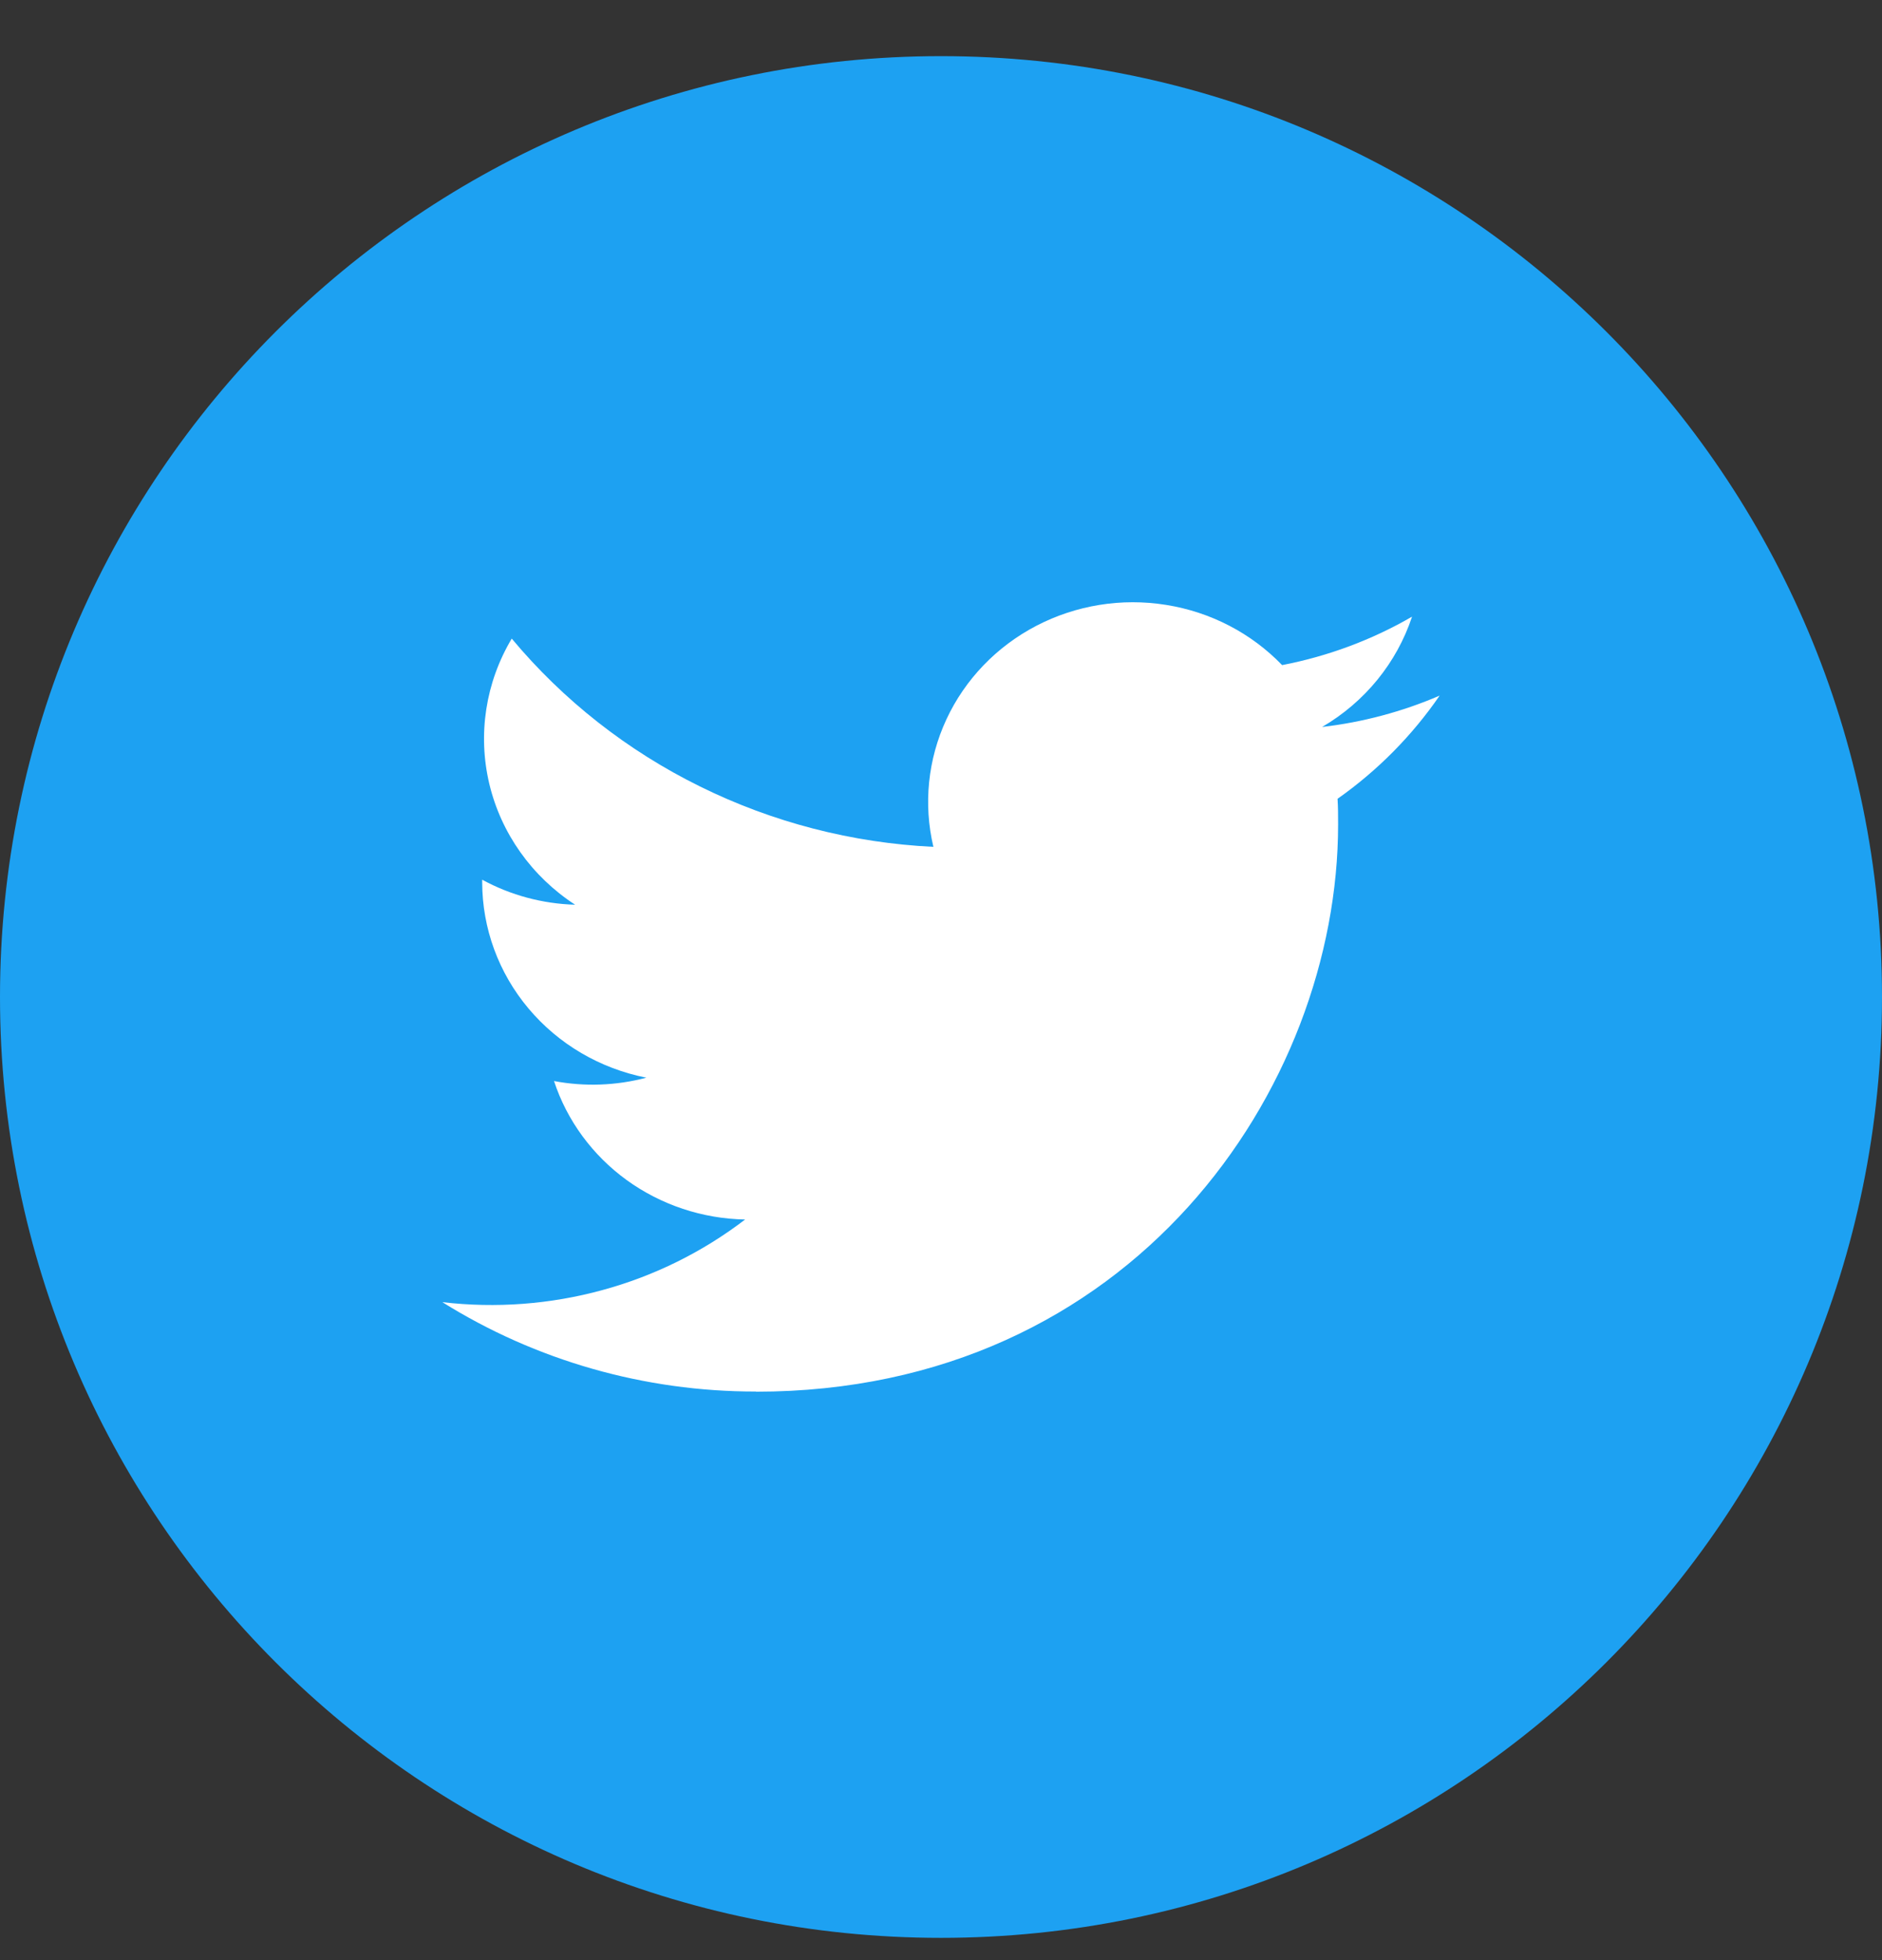
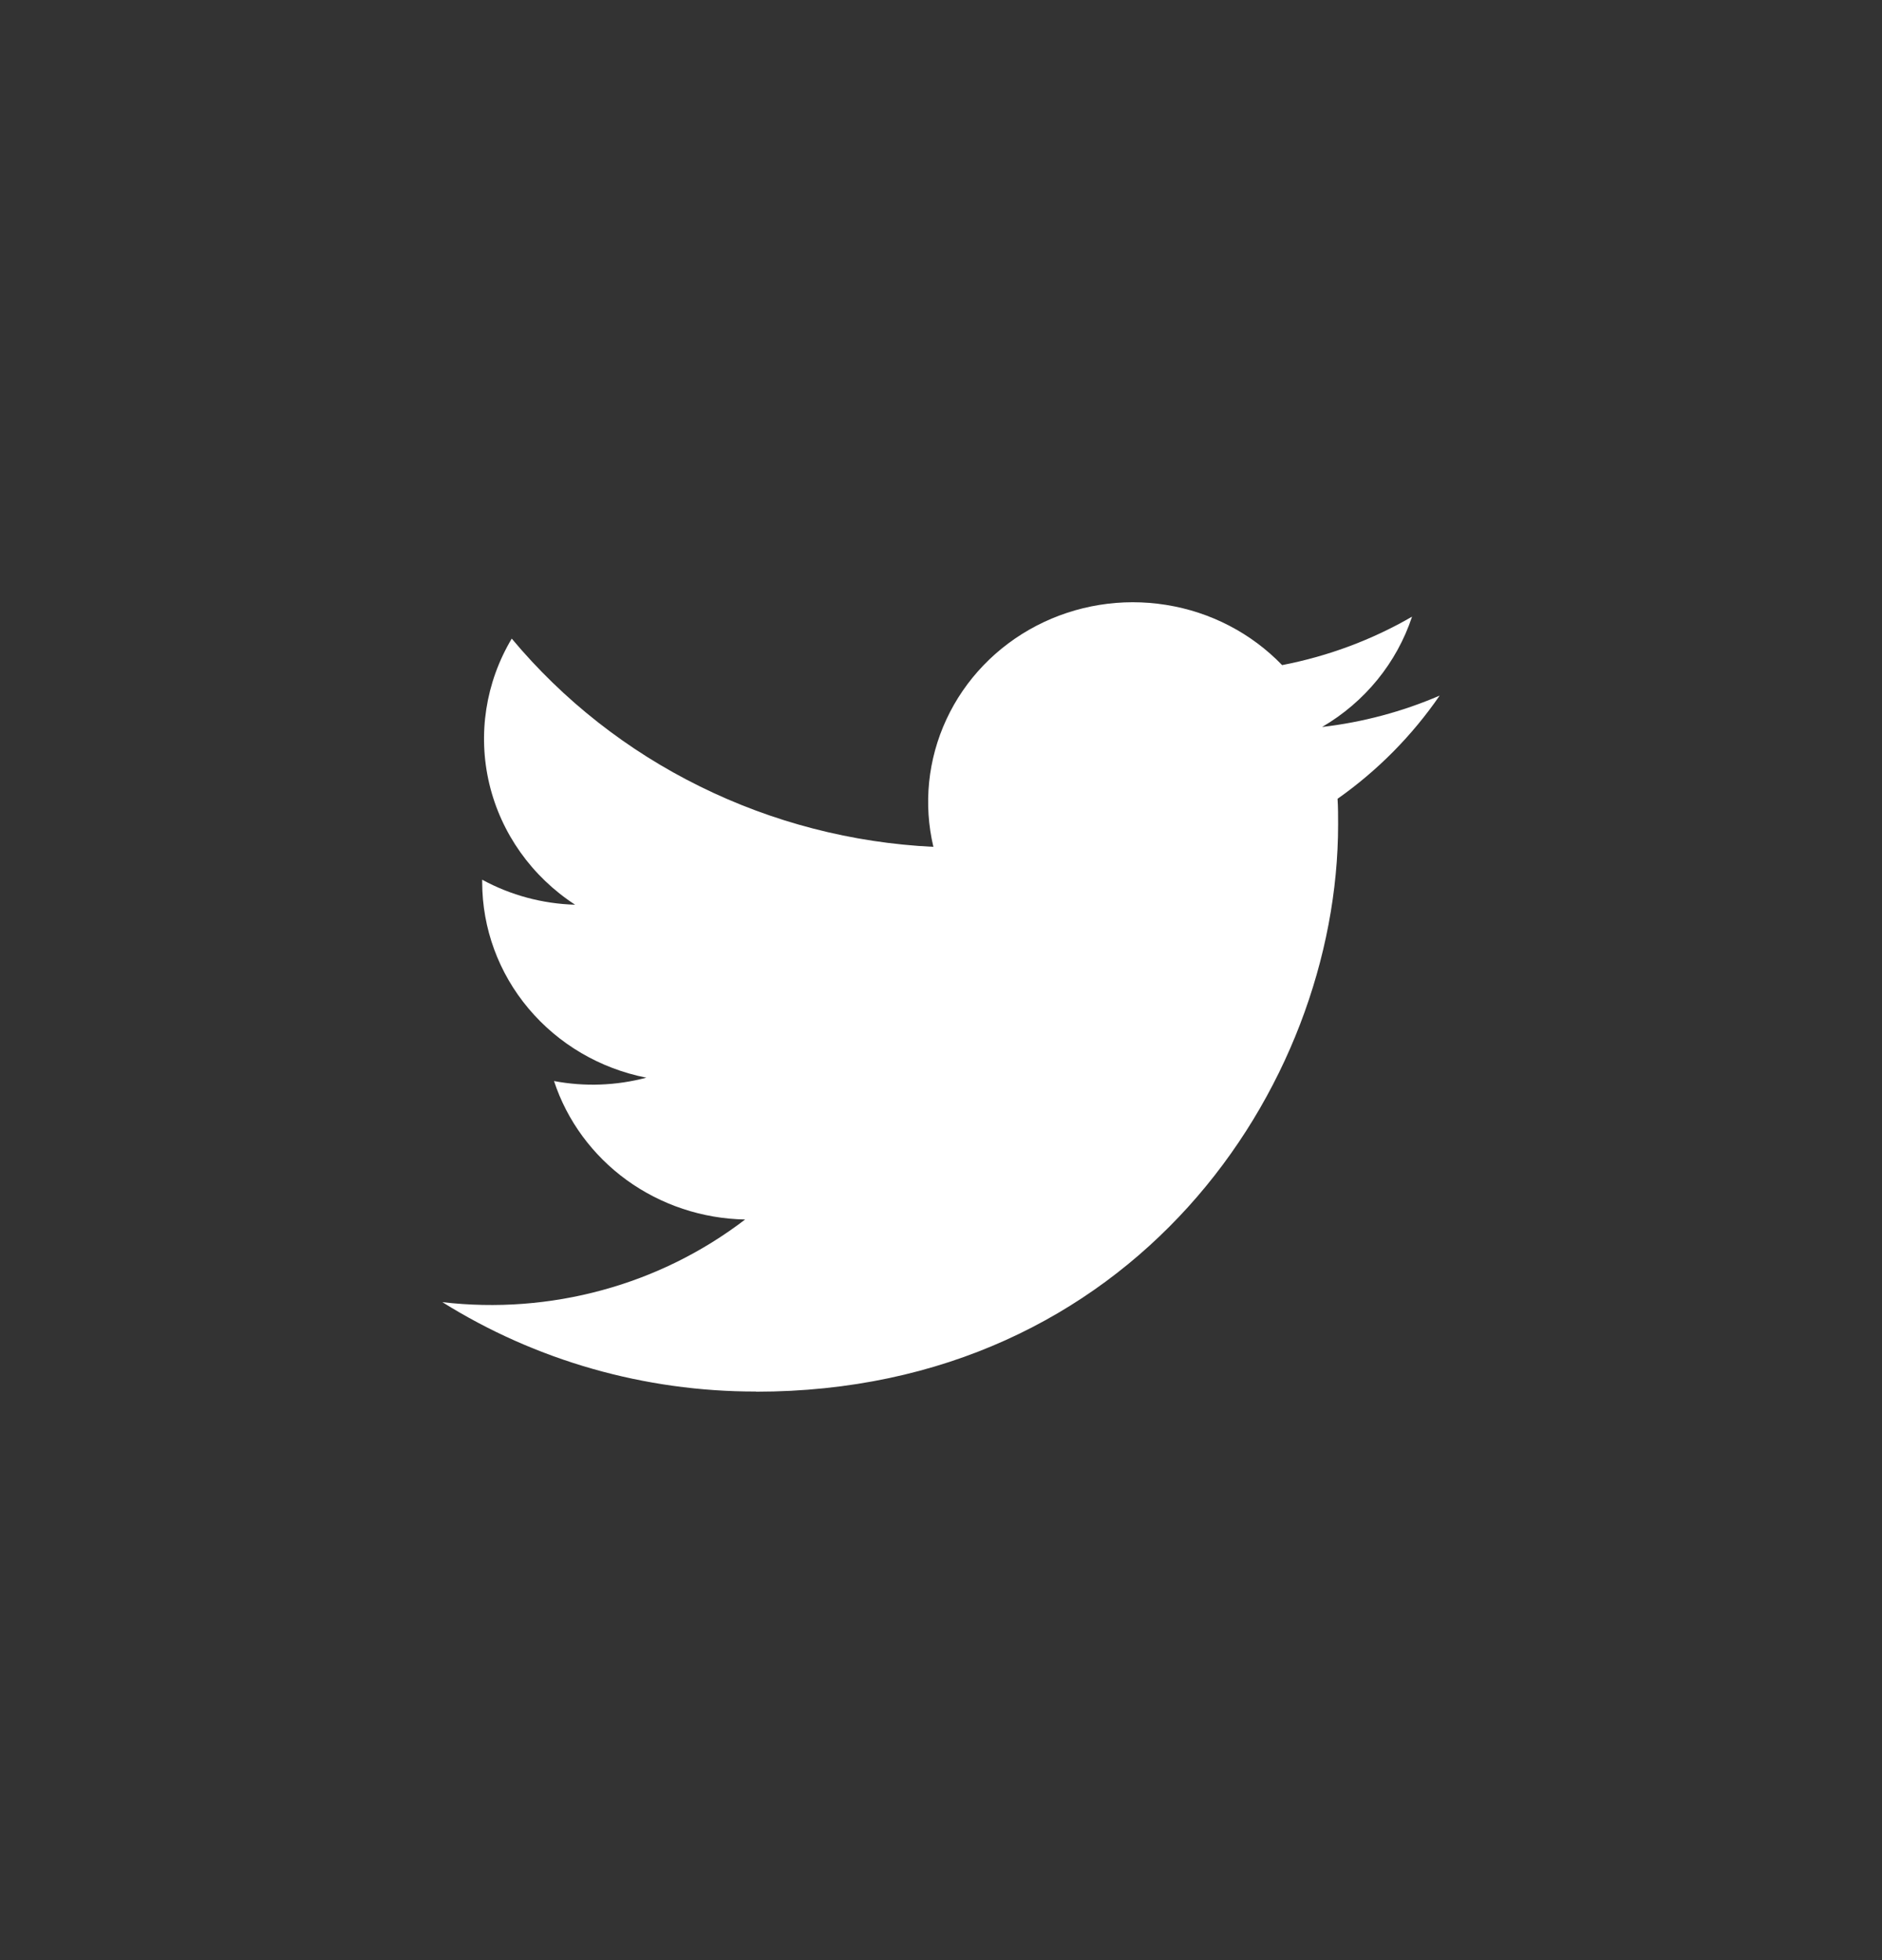
<svg xmlns="http://www.w3.org/2000/svg" width="24" height="25" viewBox="0 0 24 25" fill="none">
  <rect x="0" y="0" width="24" height="25" fill="#333333" stroke="none" />
-   <path d="M0 12.716C0 6.089 5.373 0.716 12 0.716C18.627 0.716 24 6.089 24 12.716C24 19.344 18.627 24.716 12 24.716C5.373 24.716 0 19.344 0 12.716Z" fill="#1DA1F2" />
  <path d="M9.64 17.75C14.44 17.75 17.064 13.876 17.064 10.516C17.064 10.406 17.064 10.297 17.057 10.188C17.568 9.828 18.008 9.382 18.359 8.872C17.883 9.077 17.377 9.212 16.86 9.272C17.405 8.954 17.812 8.454 18.007 7.865C17.495 8.162 16.935 8.37 16.35 8.483C15.957 8.075 15.437 7.805 14.87 7.715C14.303 7.624 13.722 7.718 13.215 7.982C12.709 8.246 12.306 8.665 12.069 9.175C11.832 9.685 11.774 10.256 11.903 10.801C10.866 10.751 9.851 10.488 8.925 10.03C7.998 9.573 7.181 8.93 6.526 8.145C6.192 8.705 6.09 9.367 6.24 9.998C6.39 10.628 6.781 11.179 7.334 11.539C6.918 11.527 6.512 11.418 6.149 11.22V11.253C6.15 11.84 6.358 12.409 6.74 12.863C7.121 13.317 7.652 13.629 8.243 13.745C7.859 13.847 7.456 13.862 7.065 13.788C7.231 14.293 7.556 14.735 7.993 15.052C8.43 15.368 8.958 15.544 9.502 15.554C8.961 15.968 8.342 16.275 7.679 16.455C7.017 16.636 6.324 16.688 5.641 16.608C6.834 17.354 8.222 17.75 9.64 17.748" fill="white" />
</svg>